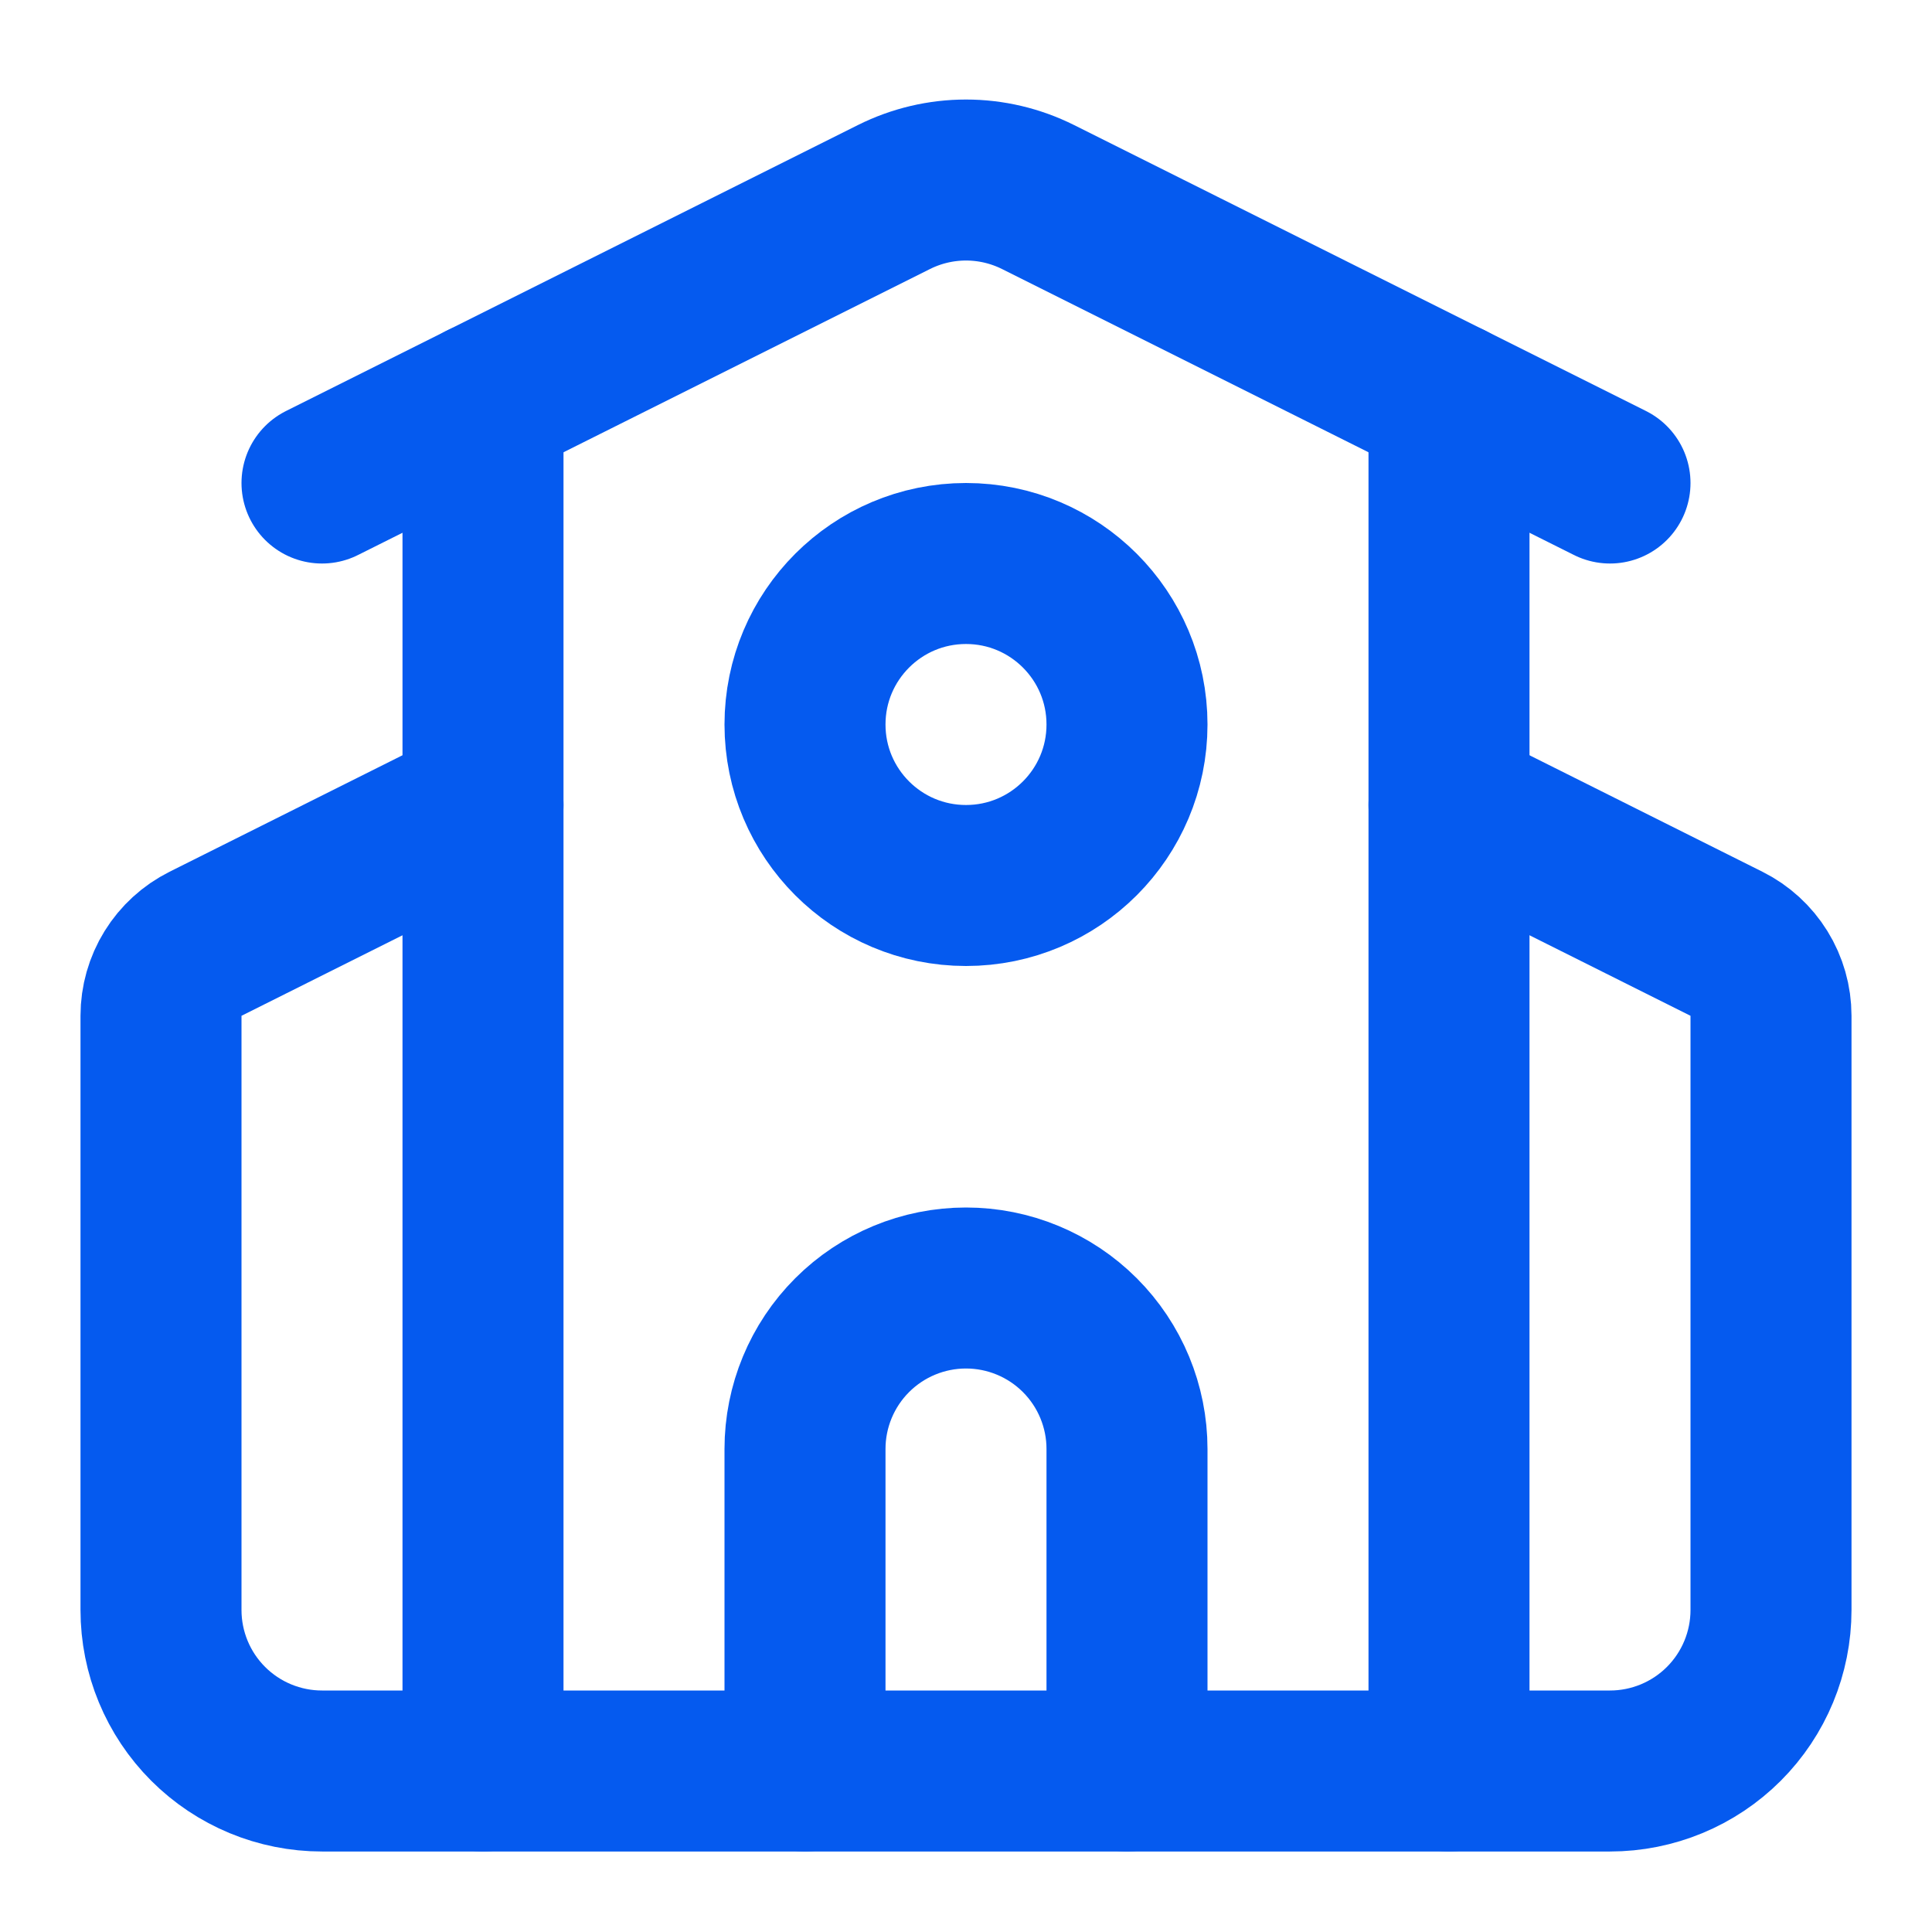
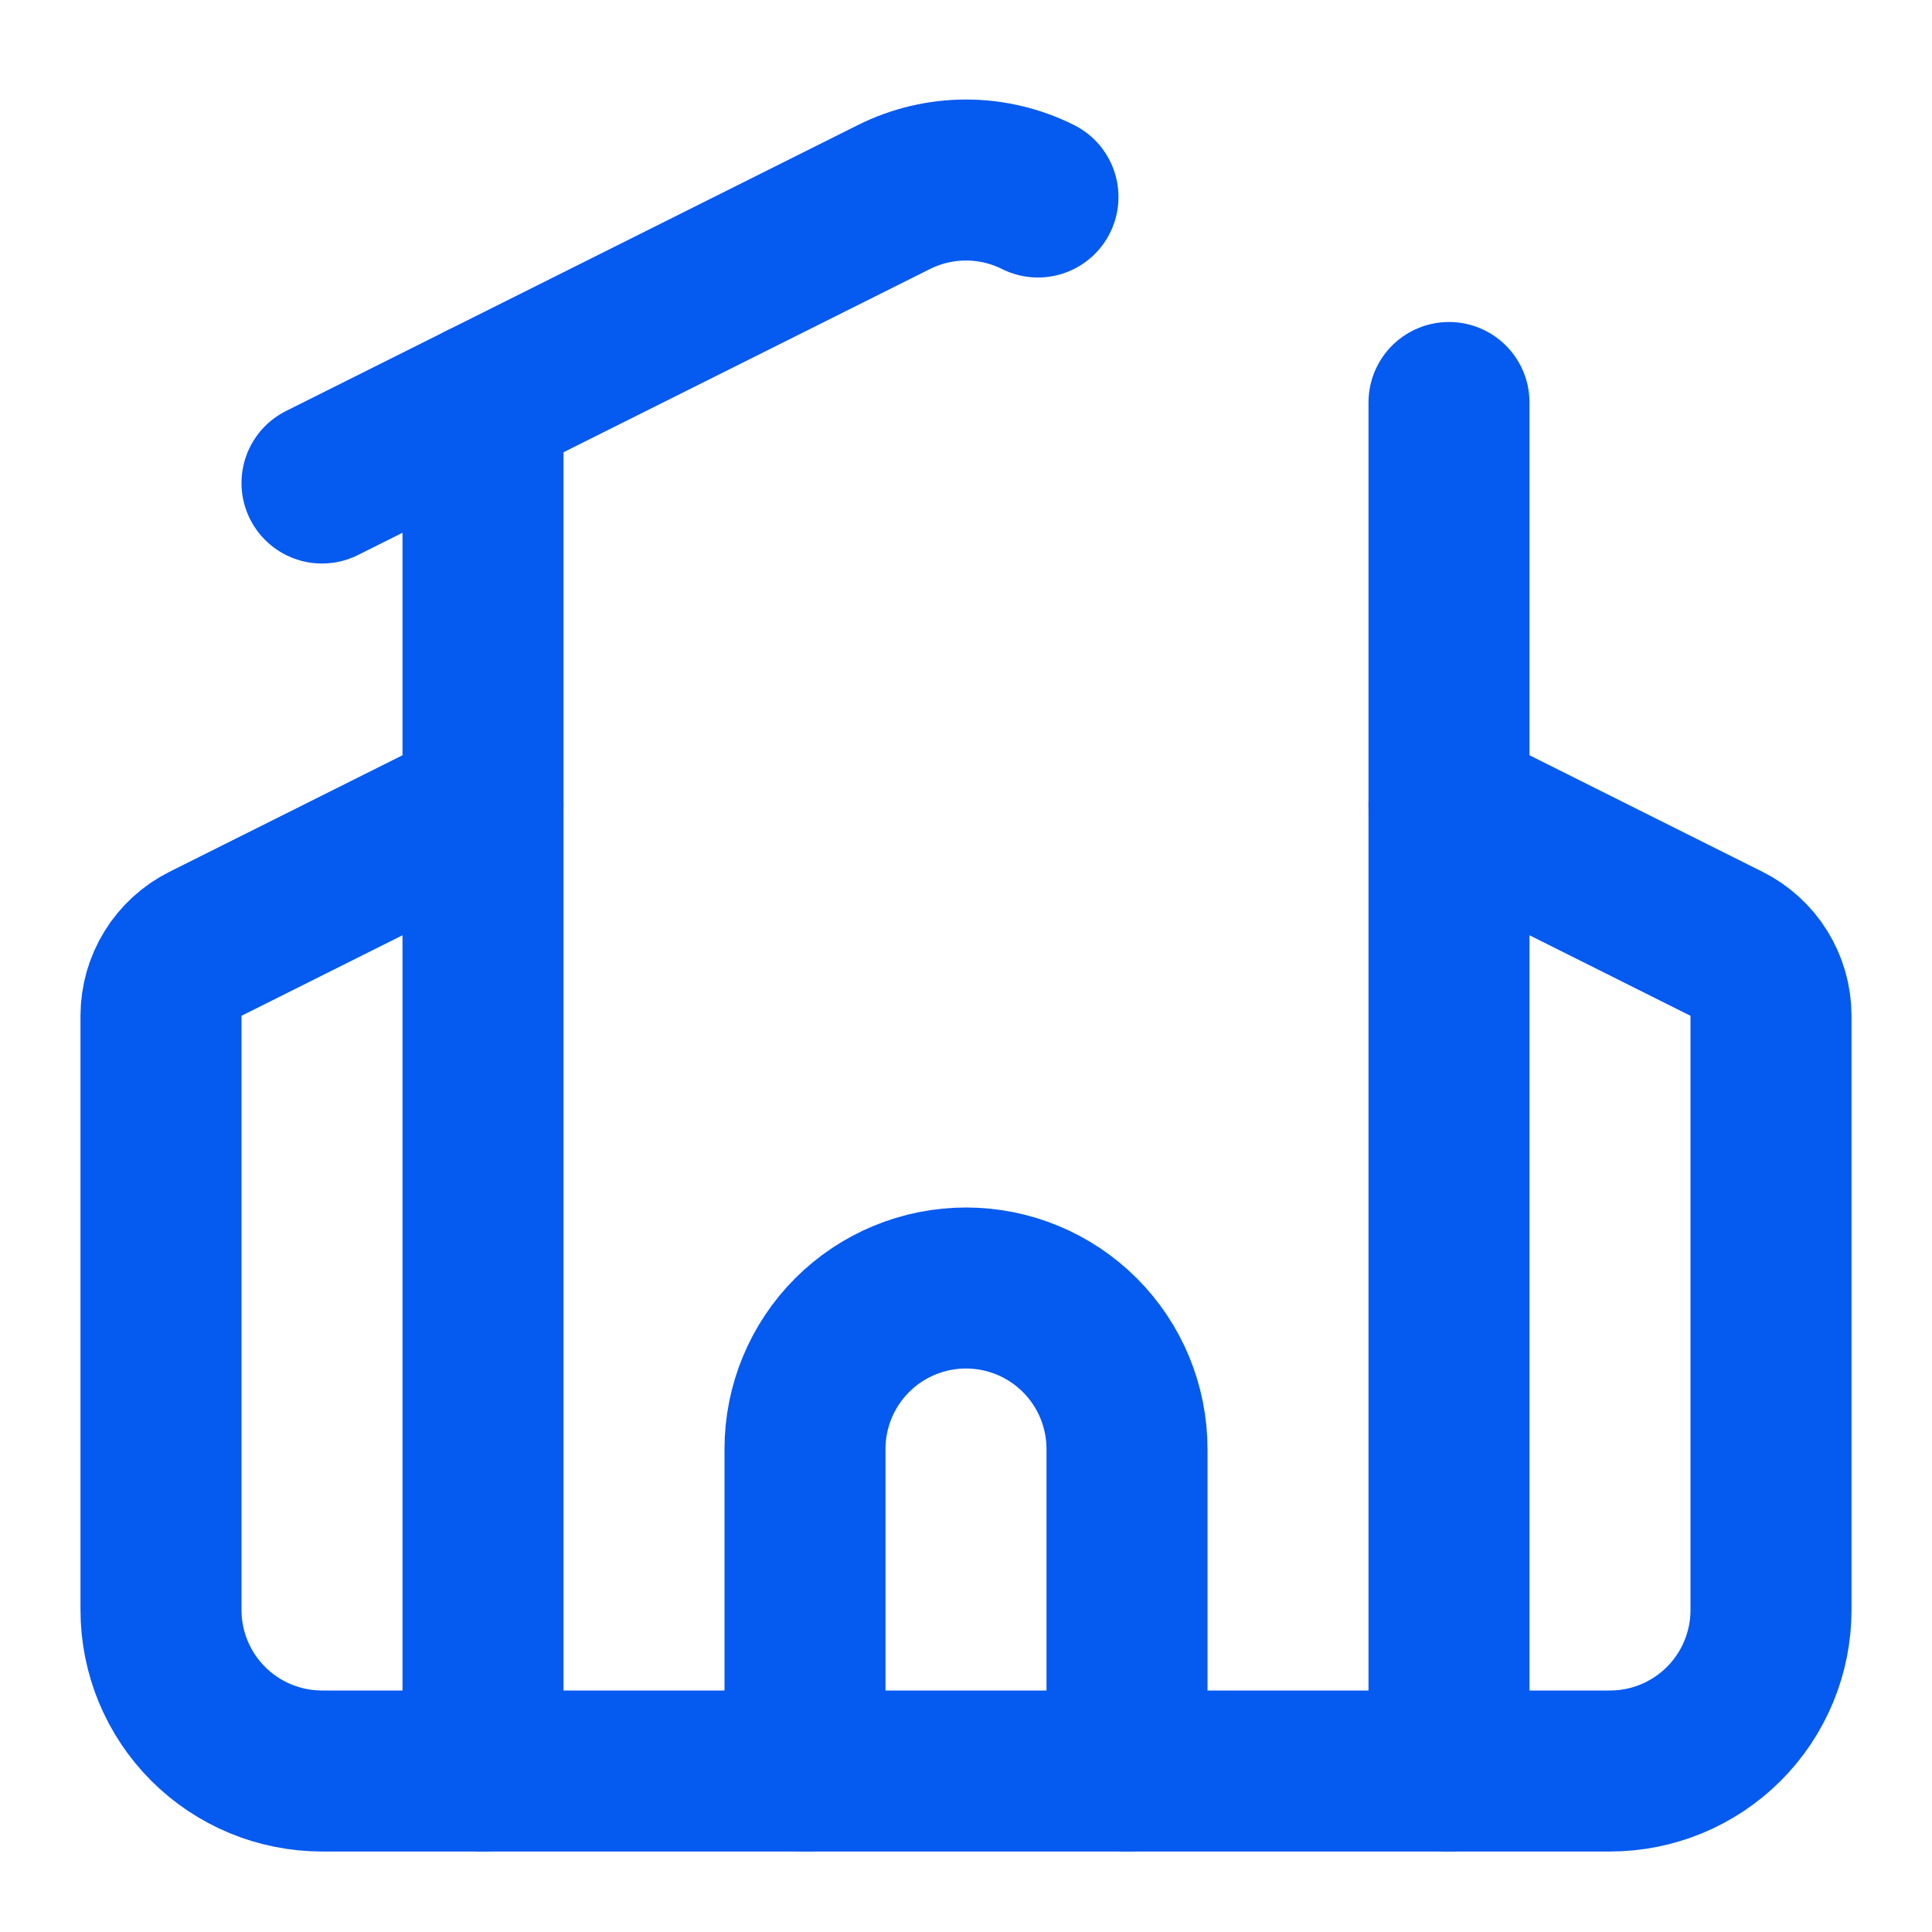
<svg xmlns="http://www.w3.org/2000/svg" width="120" height="120" viewBox="0 0 120 120" fill="none">
  <path d="M70 110V90C70 87.348 68.946 84.804 67.071 82.929C65.196 81.054 62.652 80 60 80C57.348 80 54.804 81.054 52.929 82.929C51.054 84.804 50 87.348 50 90V110" stroke="#055AEF" stroke-width="10" stroke-linecap="round" stroke-linejoin="round" />
  <path d="M90 50L107.235 58.62C108.065 59.035 108.764 59.673 109.252 60.462C109.741 61.252 110 62.162 110 63.09V100C110 102.652 108.946 105.196 107.071 107.071C105.196 108.946 102.652 110 100 110H20C17.348 110 14.804 108.946 12.929 107.071C11.054 105.196 10 102.652 10 100V63.09C10.001 62.162 10.259 61.252 10.748 60.462C11.236 59.673 11.935 59.035 12.765 58.62L30 50" stroke="#055AEF" stroke-width="10" stroke-linecap="round" stroke-linejoin="round" />
  <path d="M90 25V110" stroke="#055AEF" stroke-width="10" stroke-linecap="round" stroke-linejoin="round" />
-   <path d="M20 30.001L55.53 12.236C56.918 11.543 58.448 11.182 60 11.182C61.552 11.182 63.082 11.543 64.47 12.236L100 30.001" stroke="#055AEF" stroke-width="10" stroke-linecap="round" stroke-linejoin="round" />
+   <path d="M20 30.001L55.53 12.236C56.918 11.543 58.448 11.182 60 11.182C61.552 11.182 63.082 11.543 64.47 12.236" stroke="#055AEF" stroke-width="10" stroke-linecap="round" stroke-linejoin="round" />
  <path d="M30 25V110" stroke="#055AEF" stroke-width="10" stroke-linecap="round" stroke-linejoin="round" />
-   <path d="M60 55C65.523 55 70 50.523 70 45C70 39.477 65.523 35 60 35C54.477 35 50 39.477 50 45C50 50.523 54.477 55 60 55Z" stroke="#055AEF" stroke-width="10" stroke-linecap="round" stroke-linejoin="round" />
</svg>